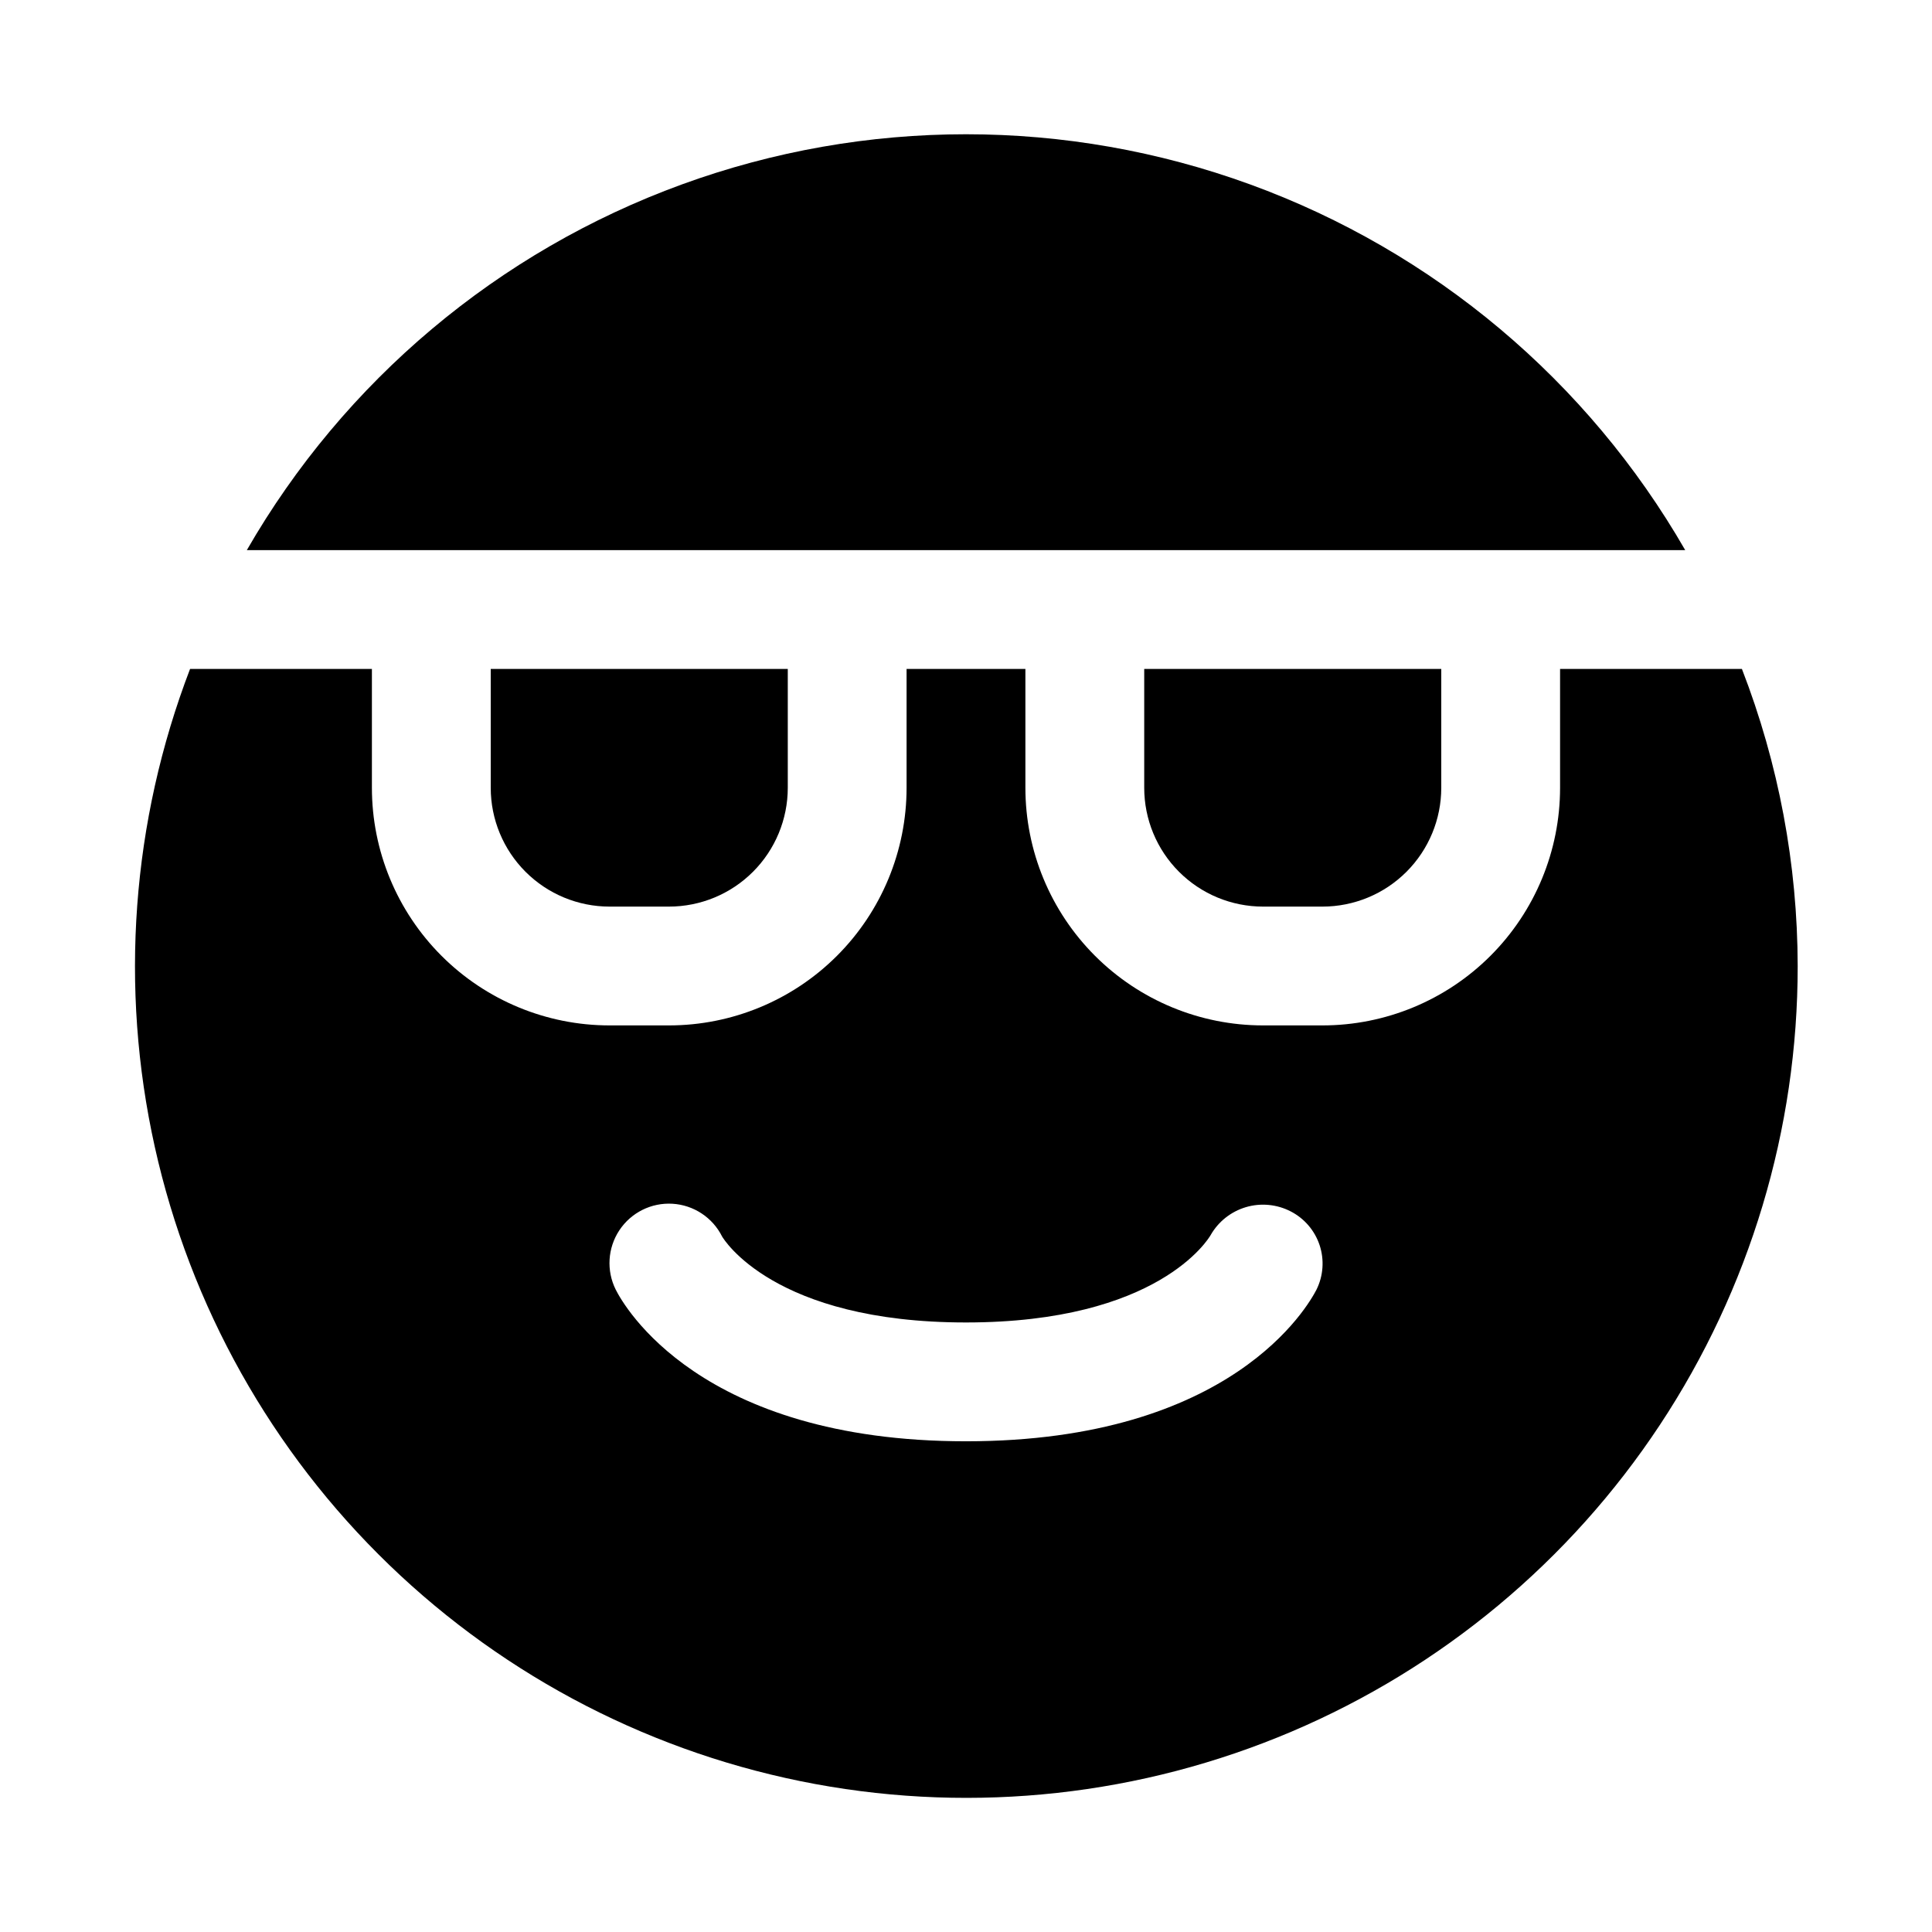
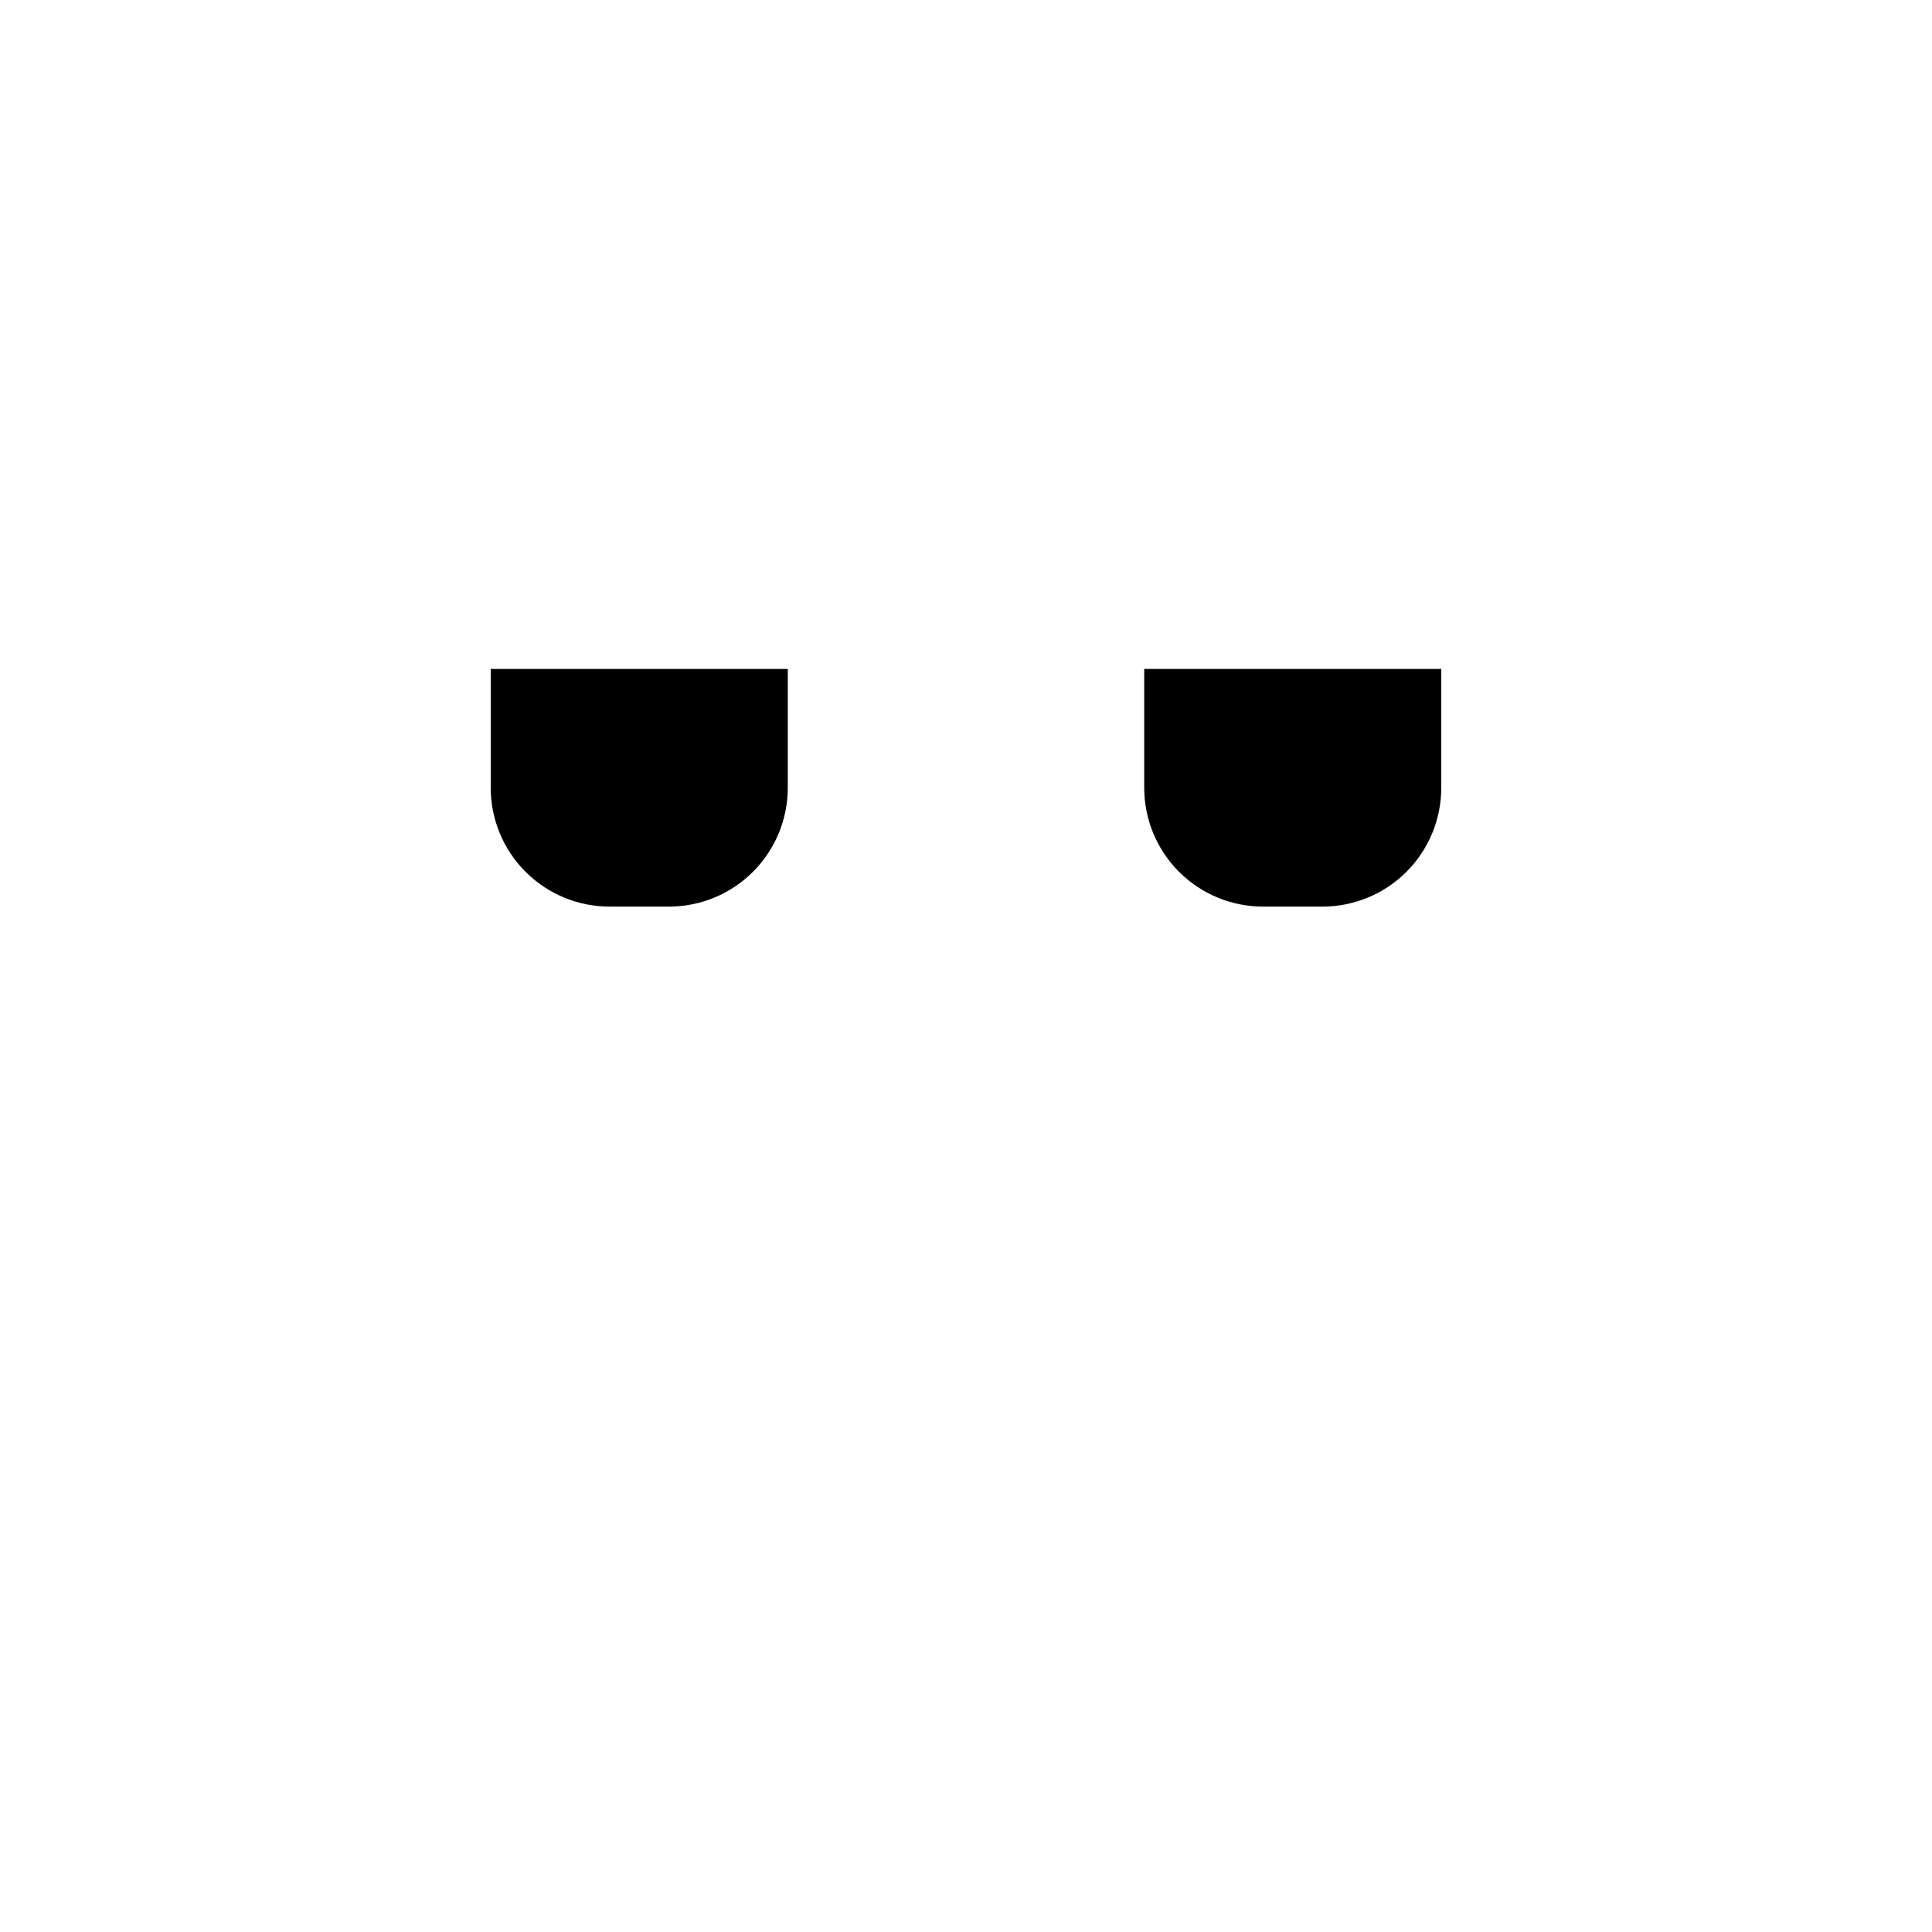
<svg xmlns="http://www.w3.org/2000/svg" fill="#000000" width="800px" height="800px" version="1.1" viewBox="144 144 512 512">
  <g>
    <path d="m447.23 352.77c0 8.352 3.316 16.359 9.223 22.266s13.914 9.223 22.266 9.223h15.742c8.352 0 16.363-3.316 22.266-9.223 5.906-5.906 9.223-13.914 9.223-22.266v-31.488h-78.719z" />
-     <path d="m352.77 289.79h237.83c-25.828-44.867-66.652-79.188-115.29-96.914-48.641-17.73-101.97-17.73-150.61 0-48.641 17.727-89.465 52.047-115.29 96.914z" />
-     <path d="m605.63 321.28h-48.195v31.488c0 16.703-6.633 32.723-18.445 44.531-11.809 11.812-27.828 18.445-44.531 18.445h-15.742c-16.703 0-32.719-6.633-44.531-18.445-11.809-11.809-18.445-27.828-18.445-44.531v-31.488h-31.488v31.488c0 16.703-6.633 32.723-18.445 44.531-11.809 11.812-27.828 18.445-44.531 18.445h-15.742c-16.703 0-32.723-6.633-44.531-18.445-11.812-11.809-18.445-27.828-18.445-44.531v-31.488h-48.191c-15.48 40.387-18.73 84.434-9.348 126.65 9.383 42.219 30.98 80.746 62.109 110.77 31.129 30.027 70.402 50.23 112.93 58.09 42.531 7.856 86.43 3.023 126.23-13.898 39.801-16.922 73.742-45.184 97.59-81.262 23.852-36.078 36.555-78.379 36.527-121.63-0.039-26.93-5.051-53.613-14.781-78.723zm-112.75 164.5c-2.141 4.109-22.23 40.176-92.887 40.176-70.66 0-90.75-36.07-92.812-40.18v0.004c-2.516-5.035-2.156-11.031 0.945-15.727 3.102-4.699 8.473-7.383 14.09-7.047 5.617 0.34 10.629 3.648 13.148 8.68 0.344 0.586 13.633 22.781 64.629 22.781s64.281-22.199 64.836-23.145l-0.004 0.004c2.039-3.582 5.387-6.238 9.34-7.414 3.949-1.172 8.203-0.773 11.867 1.113 3.641 1.867 6.402 5.09 7.684 8.973 1.281 3.883 0.98 8.117-0.836 11.781z" />
    <path d="m274.05 352.77c0 8.352 3.316 16.359 9.223 22.266s13.914 9.223 22.266 9.223h15.742c8.352 0 16.359-3.316 22.266-9.223s9.223-13.914 9.223-22.266v-31.488h-78.719z" />
  </g>
</svg>